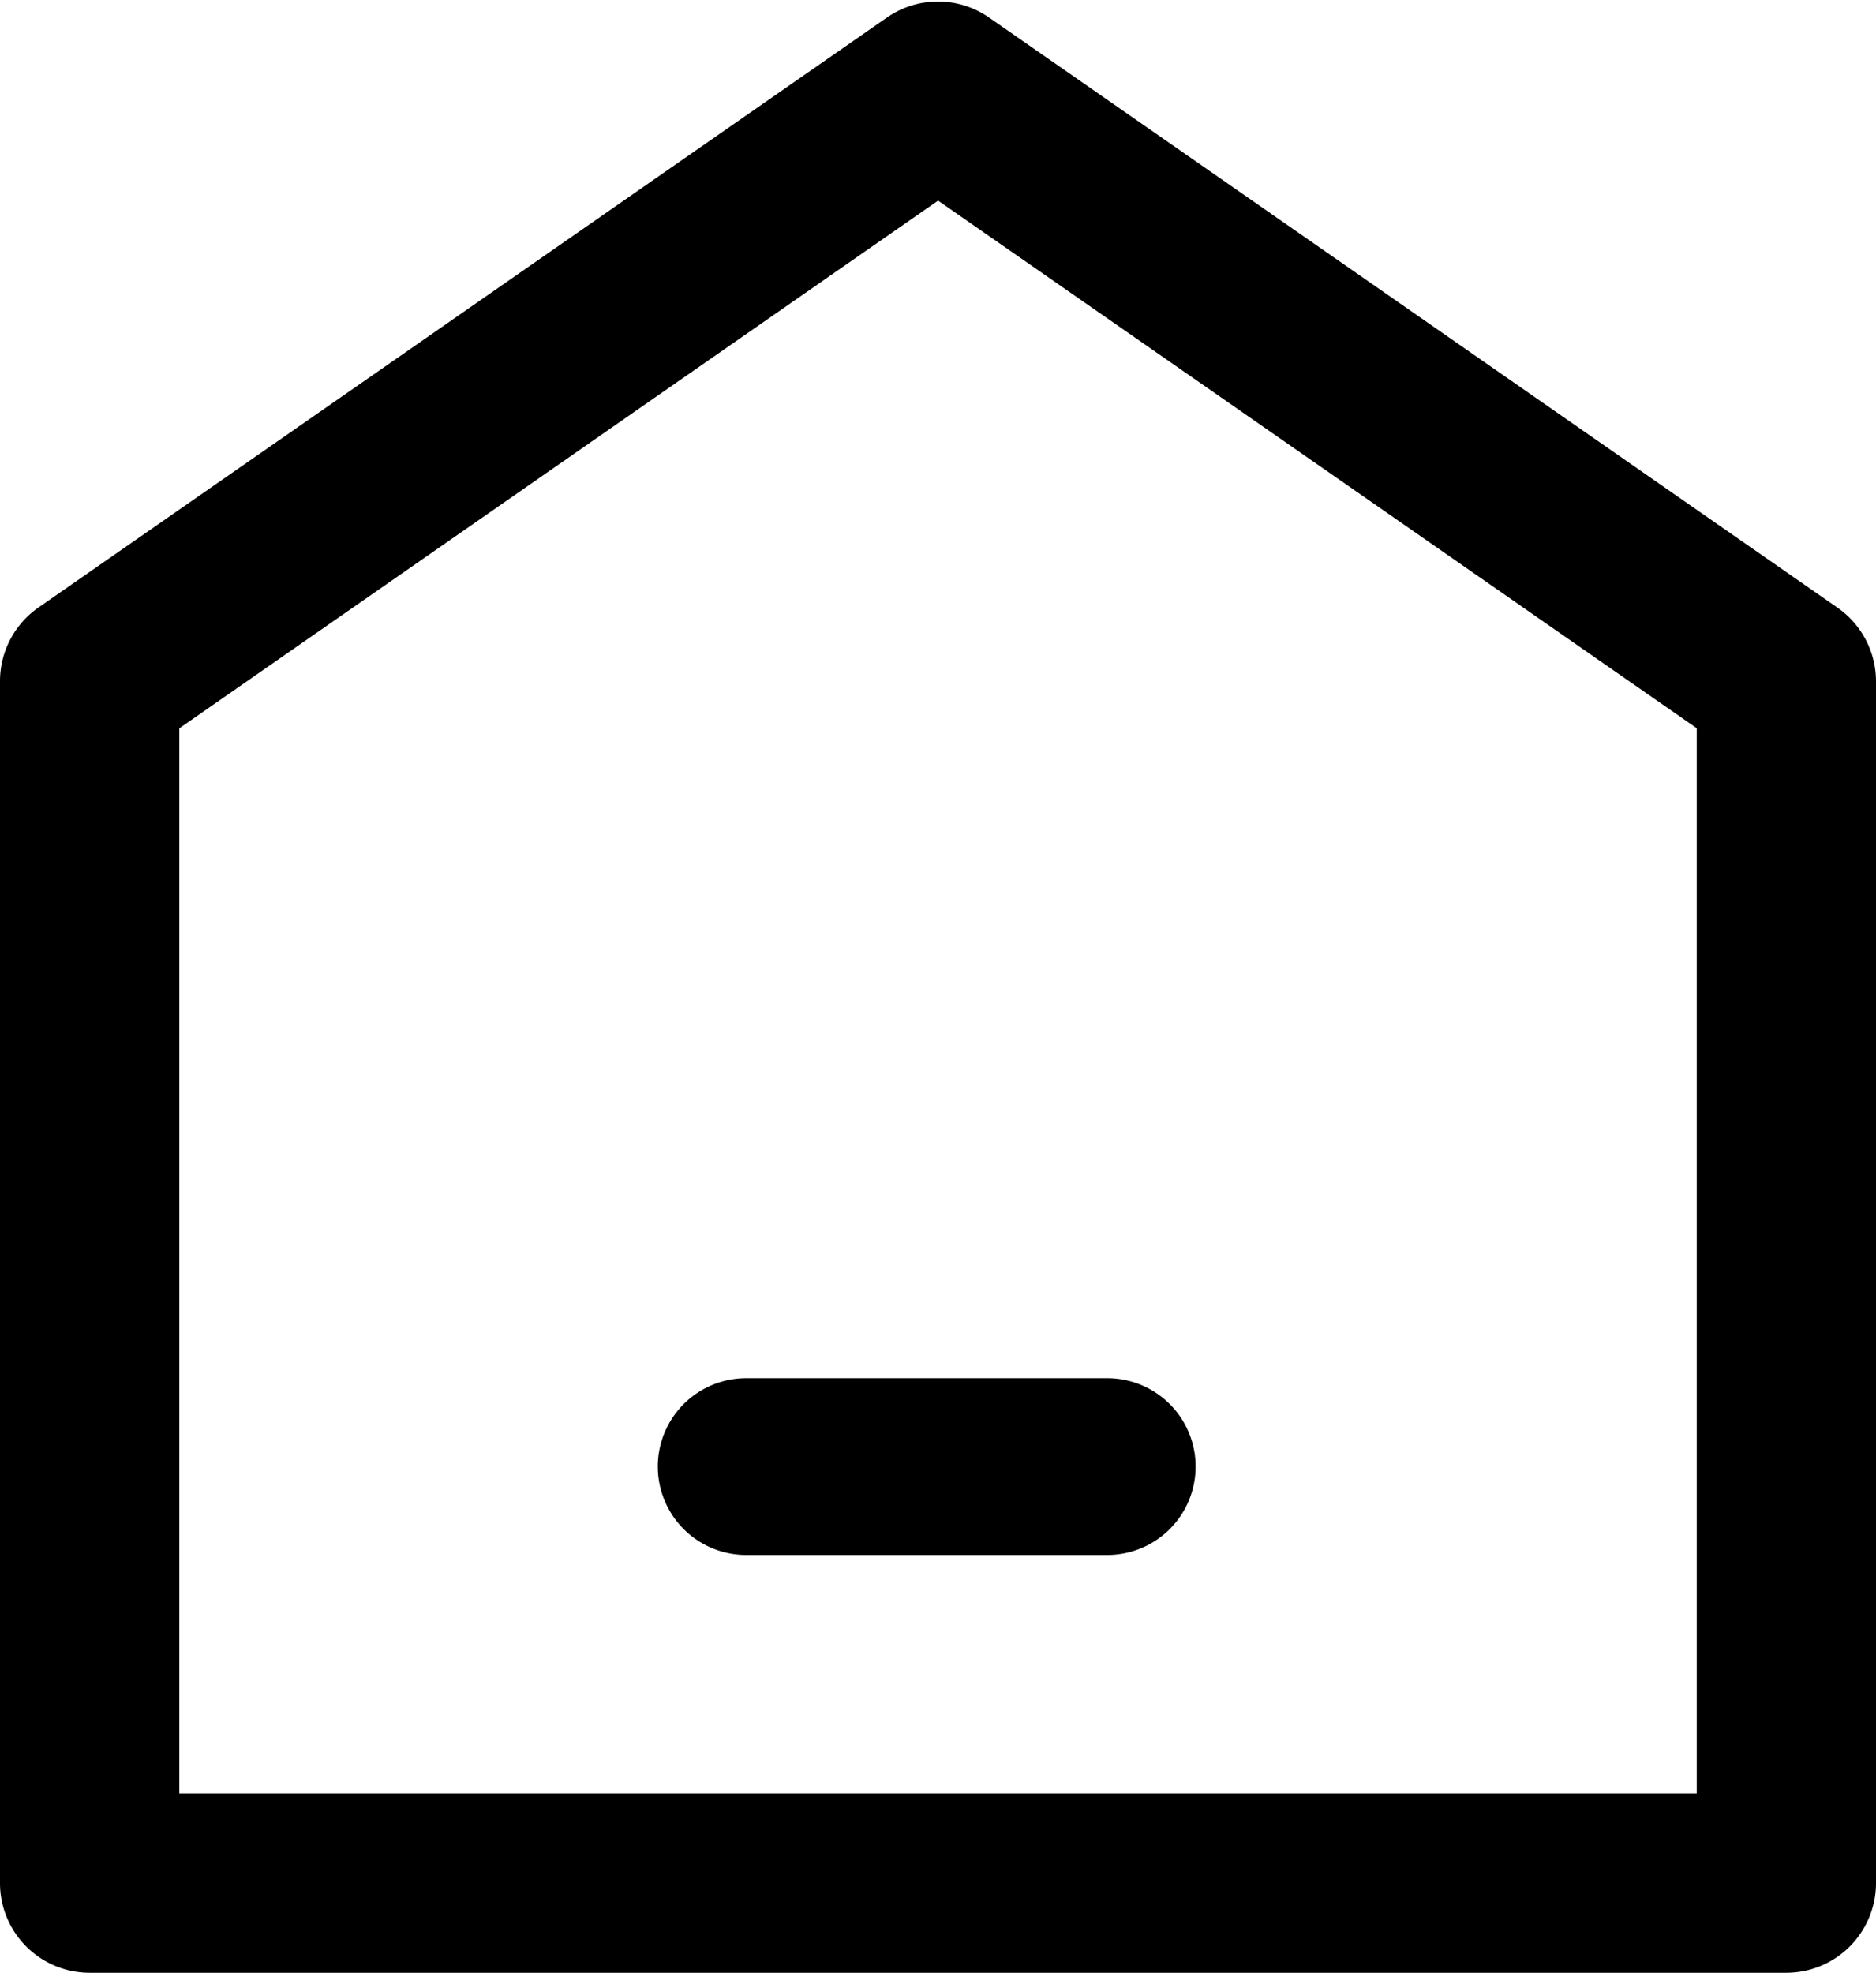
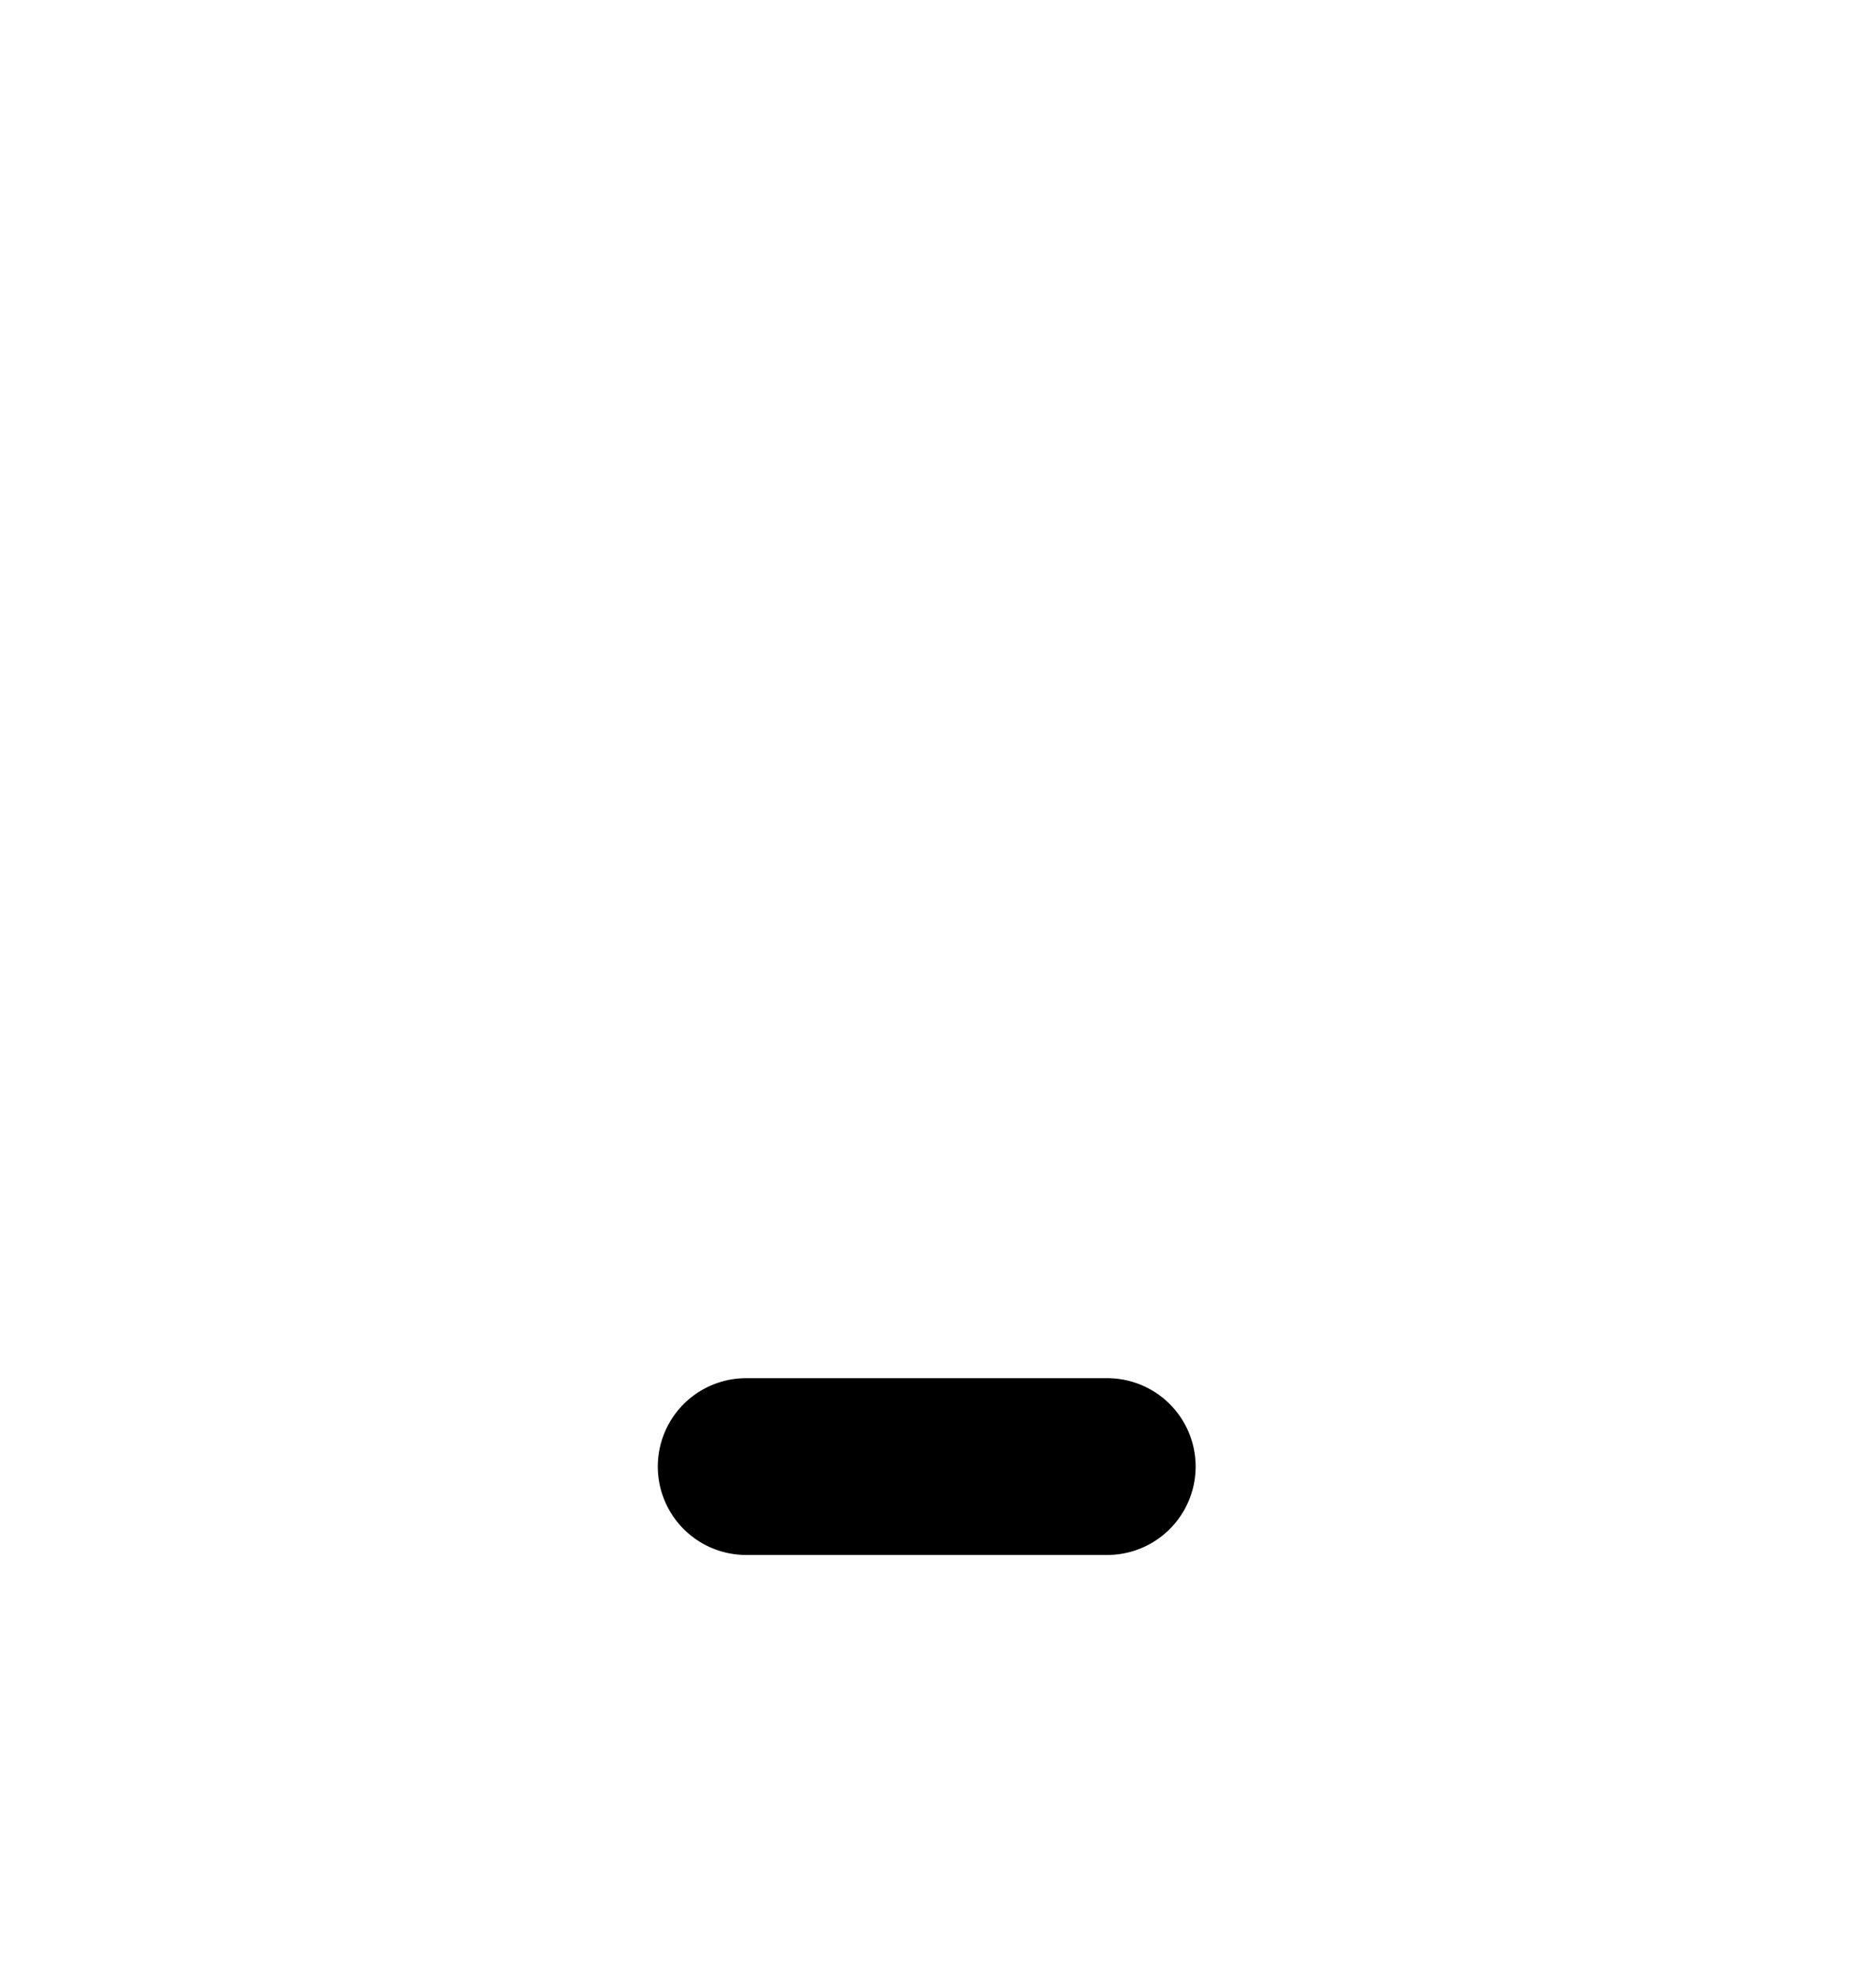
<svg xmlns="http://www.w3.org/2000/svg" width="24.94" height="26.224" viewBox="0 0 24.94 26.224">
  <g id="Component_19_1" data-name="Component 19 – 1" transform="translate(0.1 0.124)">
-     <path id="Path_5196" data-name="Path 5196" d="M71.577,48.84H49.021a1.092,1.092,0,0,1-1.092-1.092V31.774a1.092,1.092,0,0,1,.468-.9l11.279-7.842a1.089,1.089,0,0,1,1.246,0L72.2,30.876a1.093,1.093,0,0,1,.469.9V47.748a1.092,1.092,0,0,1-1.092,1.092M50.113,46.656H70.486V32.344L60.3,25.261,50.113,32.345Z" transform="translate(-47.929 -22.84)" stroke="#000" stroke-width="0.2" />
    <path id="Path_5197" data-name="Path 5197" d="M61.766,41.725h-4.8a1.075,1.075,0,0,1,0-2.15h4.8a1.075,1.075,0,1,1,0,2.15" transform="translate(-47.146 -21.279)" stroke="#000" stroke-width="0.2" />
  </g>
</svg>